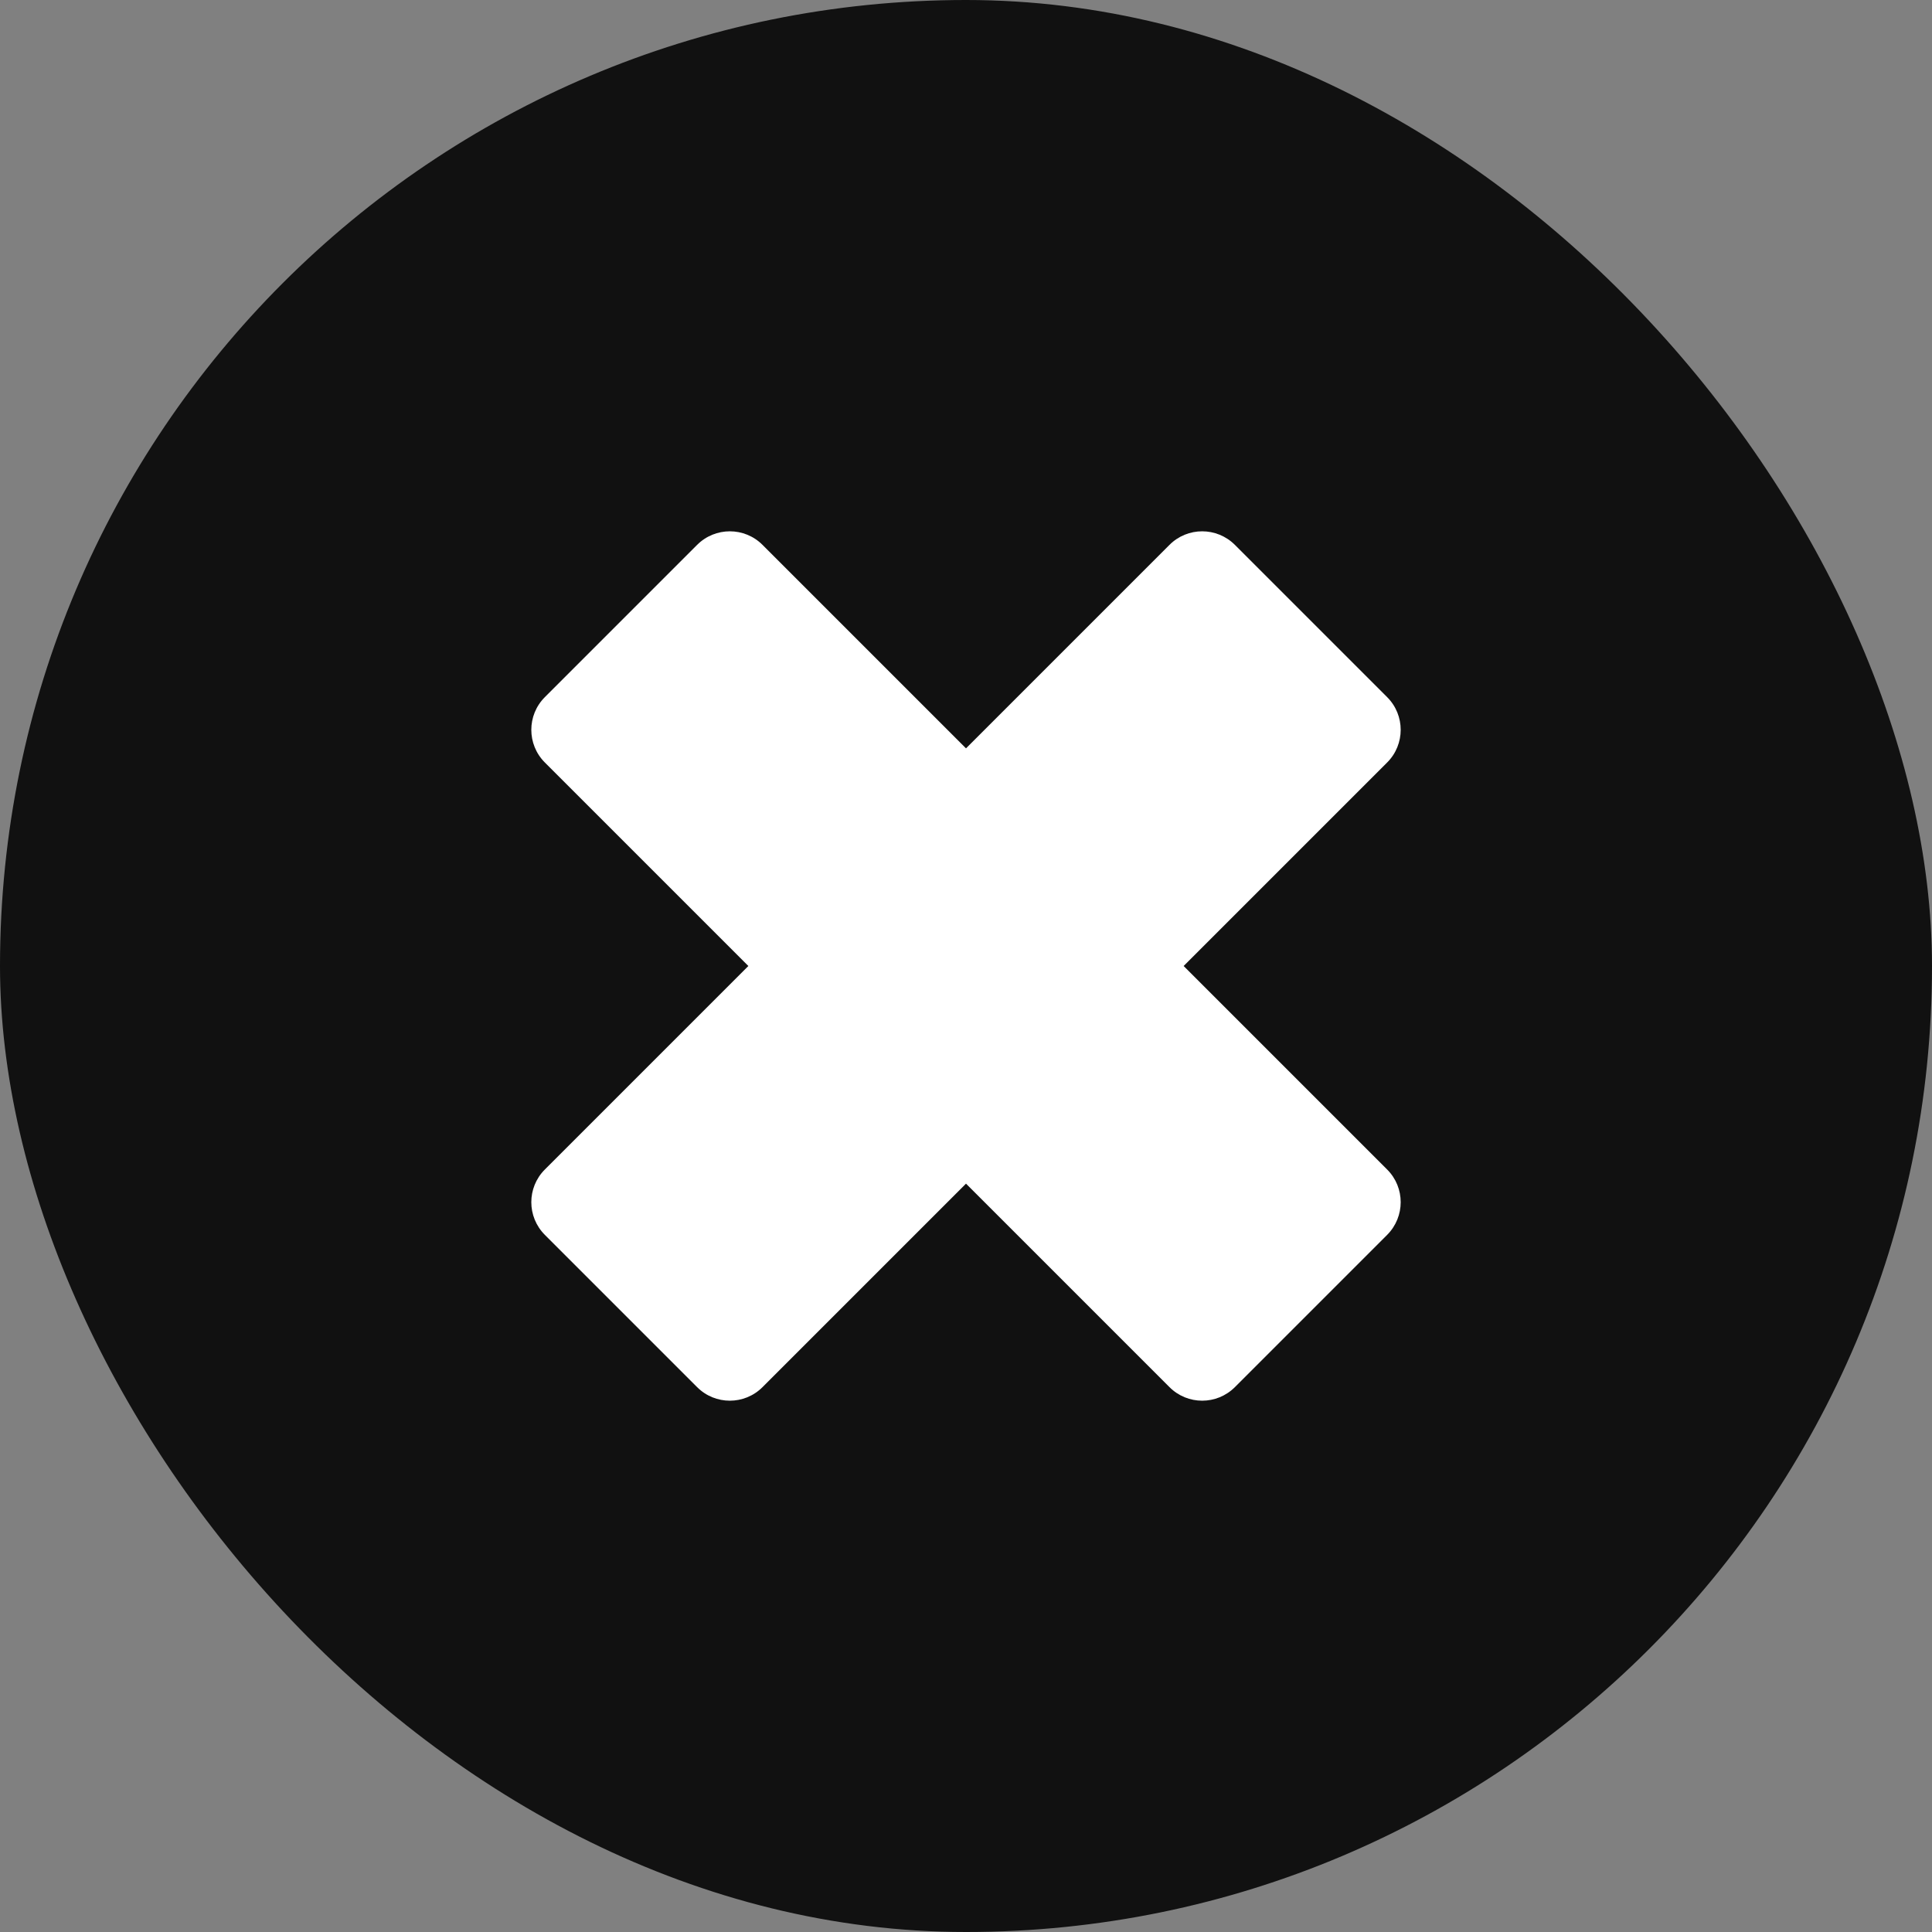
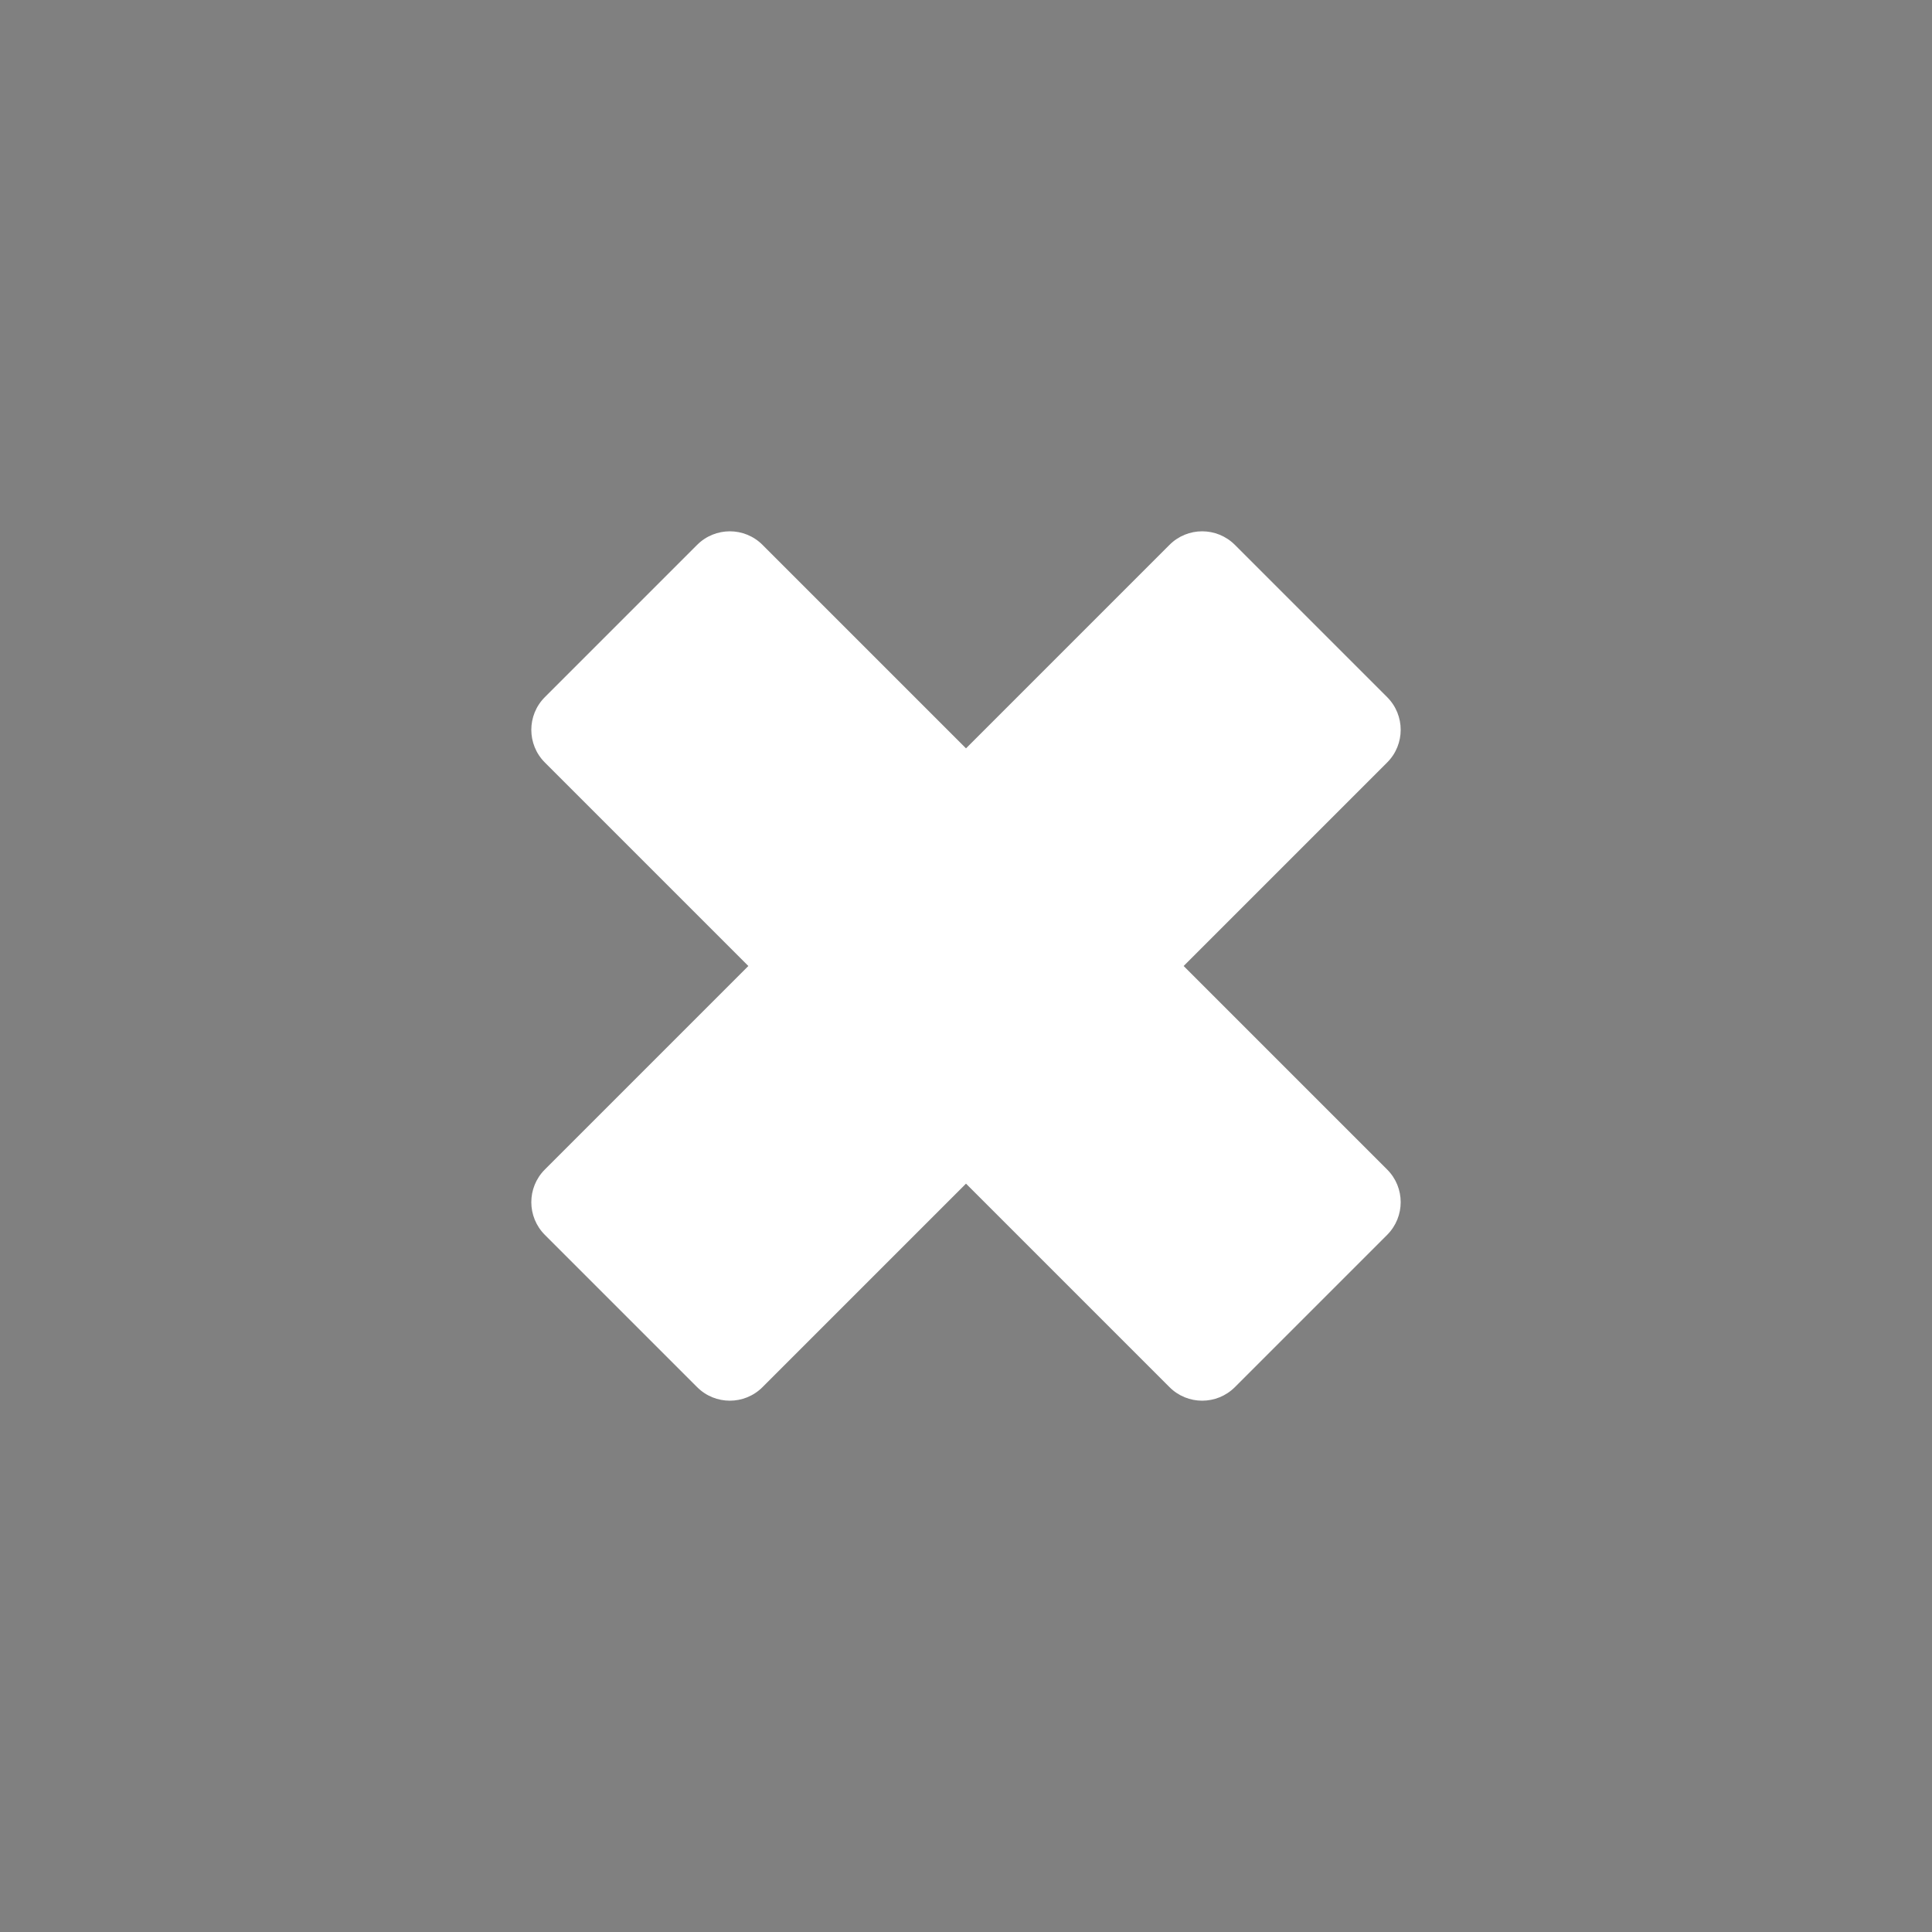
<svg xmlns="http://www.w3.org/2000/svg" width="40" height="40" viewBox="0 0 40 40" fill="none">
  <rect x="0" y="0" width="40" height="40" fill="#808080" stroke="none" />
-   <rect width="40" height="40" rx="20" fill="#111111" />
  <path d="M28.72 24.214C29.093 24.587 29.093 25.192 28.72 25.566L25.566 28.72C25.192 29.093 24.587 29.093 24.214 28.72L20 24.506L15.786 28.72C15.413 29.093 14.807 29.093 14.434 28.72L11.28 25.566C10.907 25.192 10.907 24.587 11.28 24.214L15.494 20L11.28 15.786C10.907 15.413 10.907 14.807 11.28 14.434L14.434 11.28C14.808 10.907 15.413 10.907 15.786 11.28L20 15.494L24.214 11.28C24.587 10.907 25.192 10.907 25.566 11.28L28.72 14.434C29.093 14.807 29.093 15.413 28.72 15.786L24.506 20L28.72 24.214Z" fill="white" />
</svg>